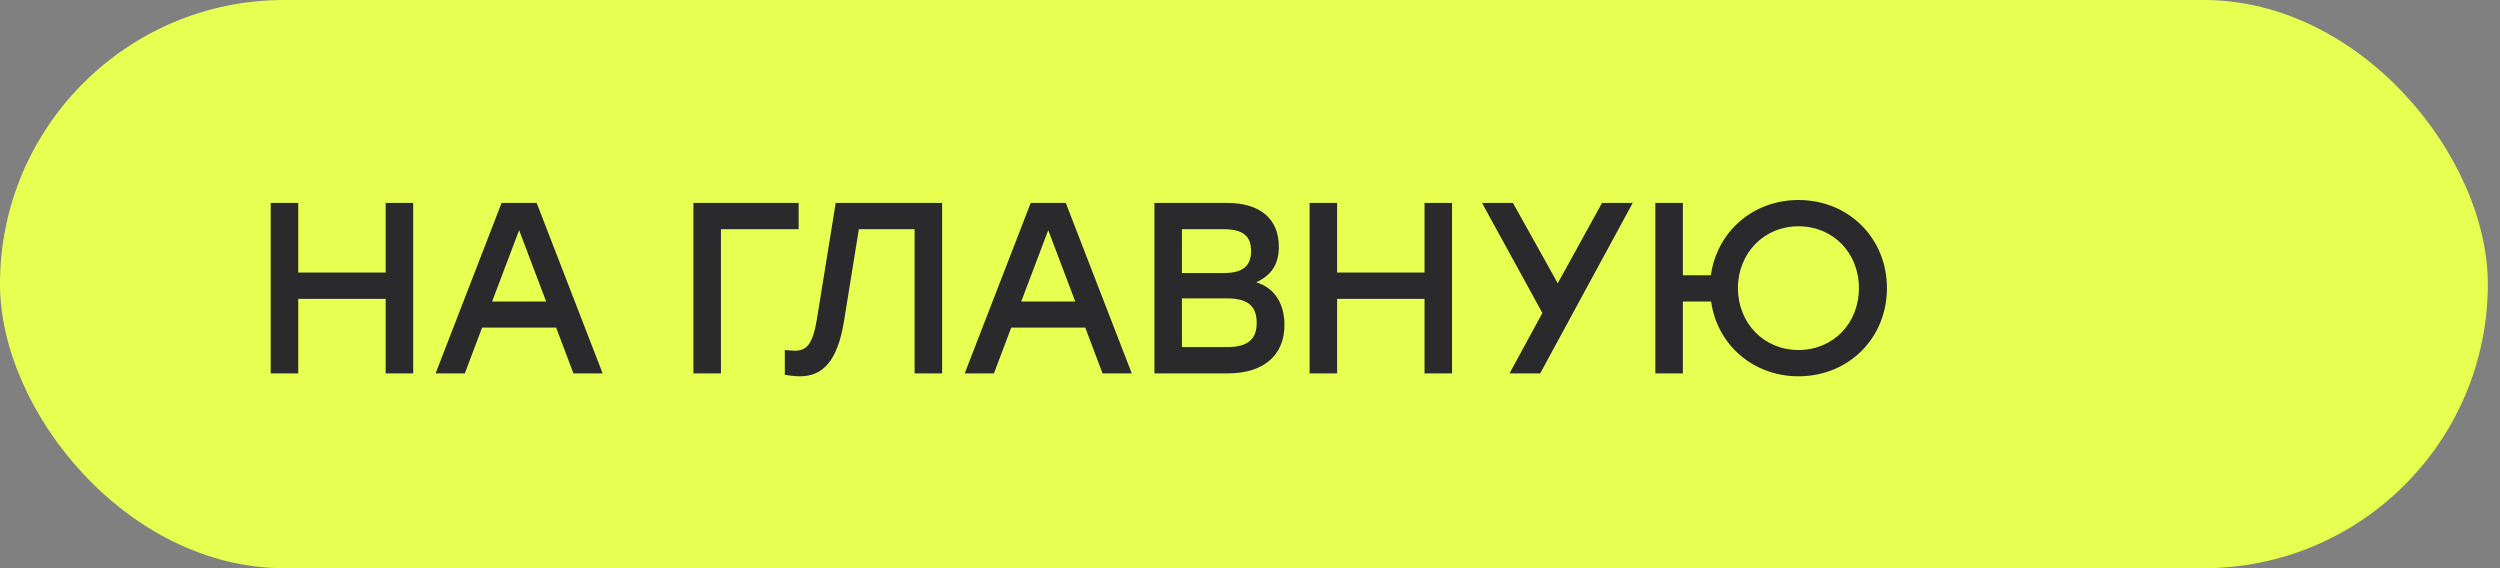
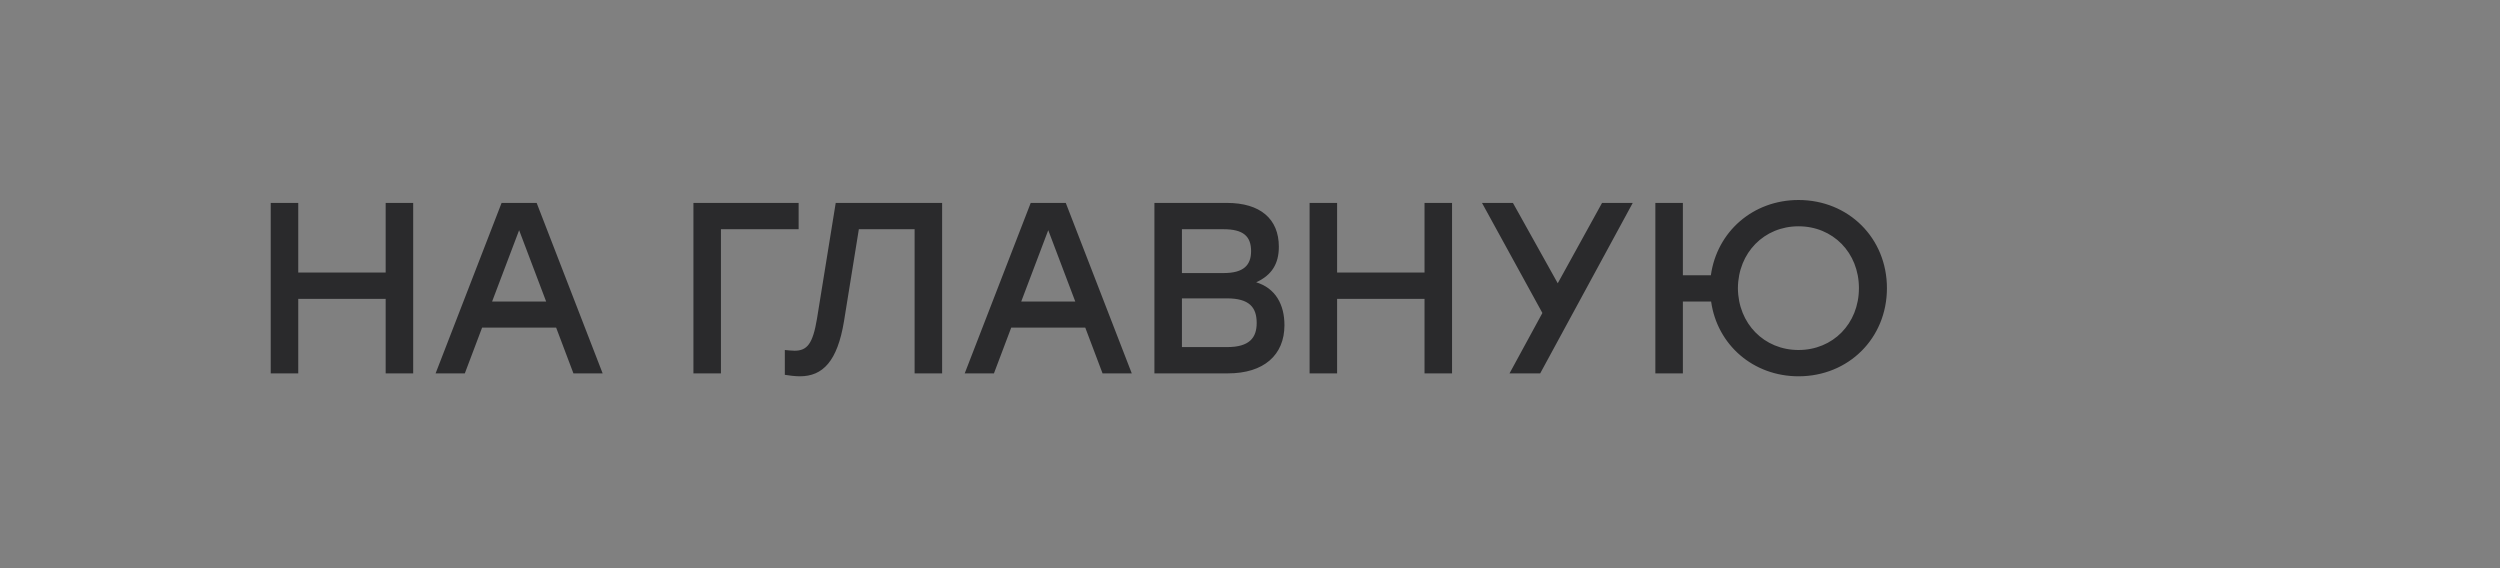
<svg xmlns="http://www.w3.org/2000/svg" width="154" height="35" viewBox="0 0 154 35" fill="none">
  <rect x="0" y="0" width="154" height="35" fill="#808080" stroke="none" />
-   <rect width="153.25" height="35" rx="17.5" fill="#E7FF51" />
  <path d="M23.757 12.5H25.452V23H23.757V18.41H18.372V23H16.677V12.5H18.372V16.79H23.757V12.5ZM35.323 23L34.258 20.18H29.698L28.633 23H26.833L30.898 12.5H33.058L37.123 23H35.323ZM30.313 18.575H33.643L31.978 14.18L30.313 18.575ZM49.196 12.5V14.12H44.41V23H42.715V12.5H49.196ZM51.48 12.5H58.035V23H56.34V14.12H52.905L51.99 19.79C51.585 22.25 50.685 23.18 49.275 23.18C49.005 23.18 48.6 23.135 48.345 23.09V21.56C48.51 21.575 48.78 21.605 48.945 21.605C49.725 21.605 50.07 21.17 50.325 19.64L51.48 12.5ZM67.917 23L66.852 20.18H62.292L61.227 23H59.427L63.492 12.5H65.652L69.717 23H67.917ZM62.907 18.575H66.237L64.572 14.18L62.907 18.575ZM77.382 17.39C78.567 17.75 79.122 18.755 79.122 20.03C79.122 21.875 77.847 23 75.642 23H71.112V12.5H75.582C77.622 12.5 78.777 13.475 78.777 15.2C78.777 16.265 78.327 16.955 77.382 17.39ZM77.067 15.47C77.067 14.555 76.587 14.12 75.372 14.12H72.807V16.82H75.387C76.617 16.82 77.067 16.325 77.067 15.47ZM75.597 21.38C76.977 21.38 77.412 20.795 77.412 19.895C77.412 18.935 76.962 18.38 75.582 18.38H72.807V21.38H75.597ZM87.751 12.5H89.446V23H87.751V18.41H82.366V23H80.671V12.5H82.366V16.79H87.751V12.5ZM100.577 12.5L94.876 23H92.987L95.011 19.28L91.291 12.5H93.197L95.957 17.45L98.686 12.5H100.577ZM110.79 12.32C113.865 12.32 116.235 14.66 116.235 17.75C116.235 20.84 113.865 23.18 110.79 23.18C108 23.18 105.78 21.245 105.405 18.575H103.665V23H101.97V12.5H103.665V16.955H105.39C105.765 14.27 107.985 12.32 110.79 12.32ZM110.79 21.56C112.905 21.56 114.51 19.94 114.51 17.75C114.51 15.56 112.905 13.94 110.79 13.94C108.675 13.94 107.07 15.56 107.055 17.75C107.07 19.94 108.675 21.56 110.79 21.56Z" fill="#2A2A2C" />
-   <circle cx="135.125" cy="17.5" r="10.625" fill="#E7FF51" />
-   <path d="M132.473 20.152L135.125 17.5L137.777 14.848M137.777 14.848H132.473M137.777 14.848V20.152" stroke="#E7FF51" stroke-width="1.25" />
</svg>